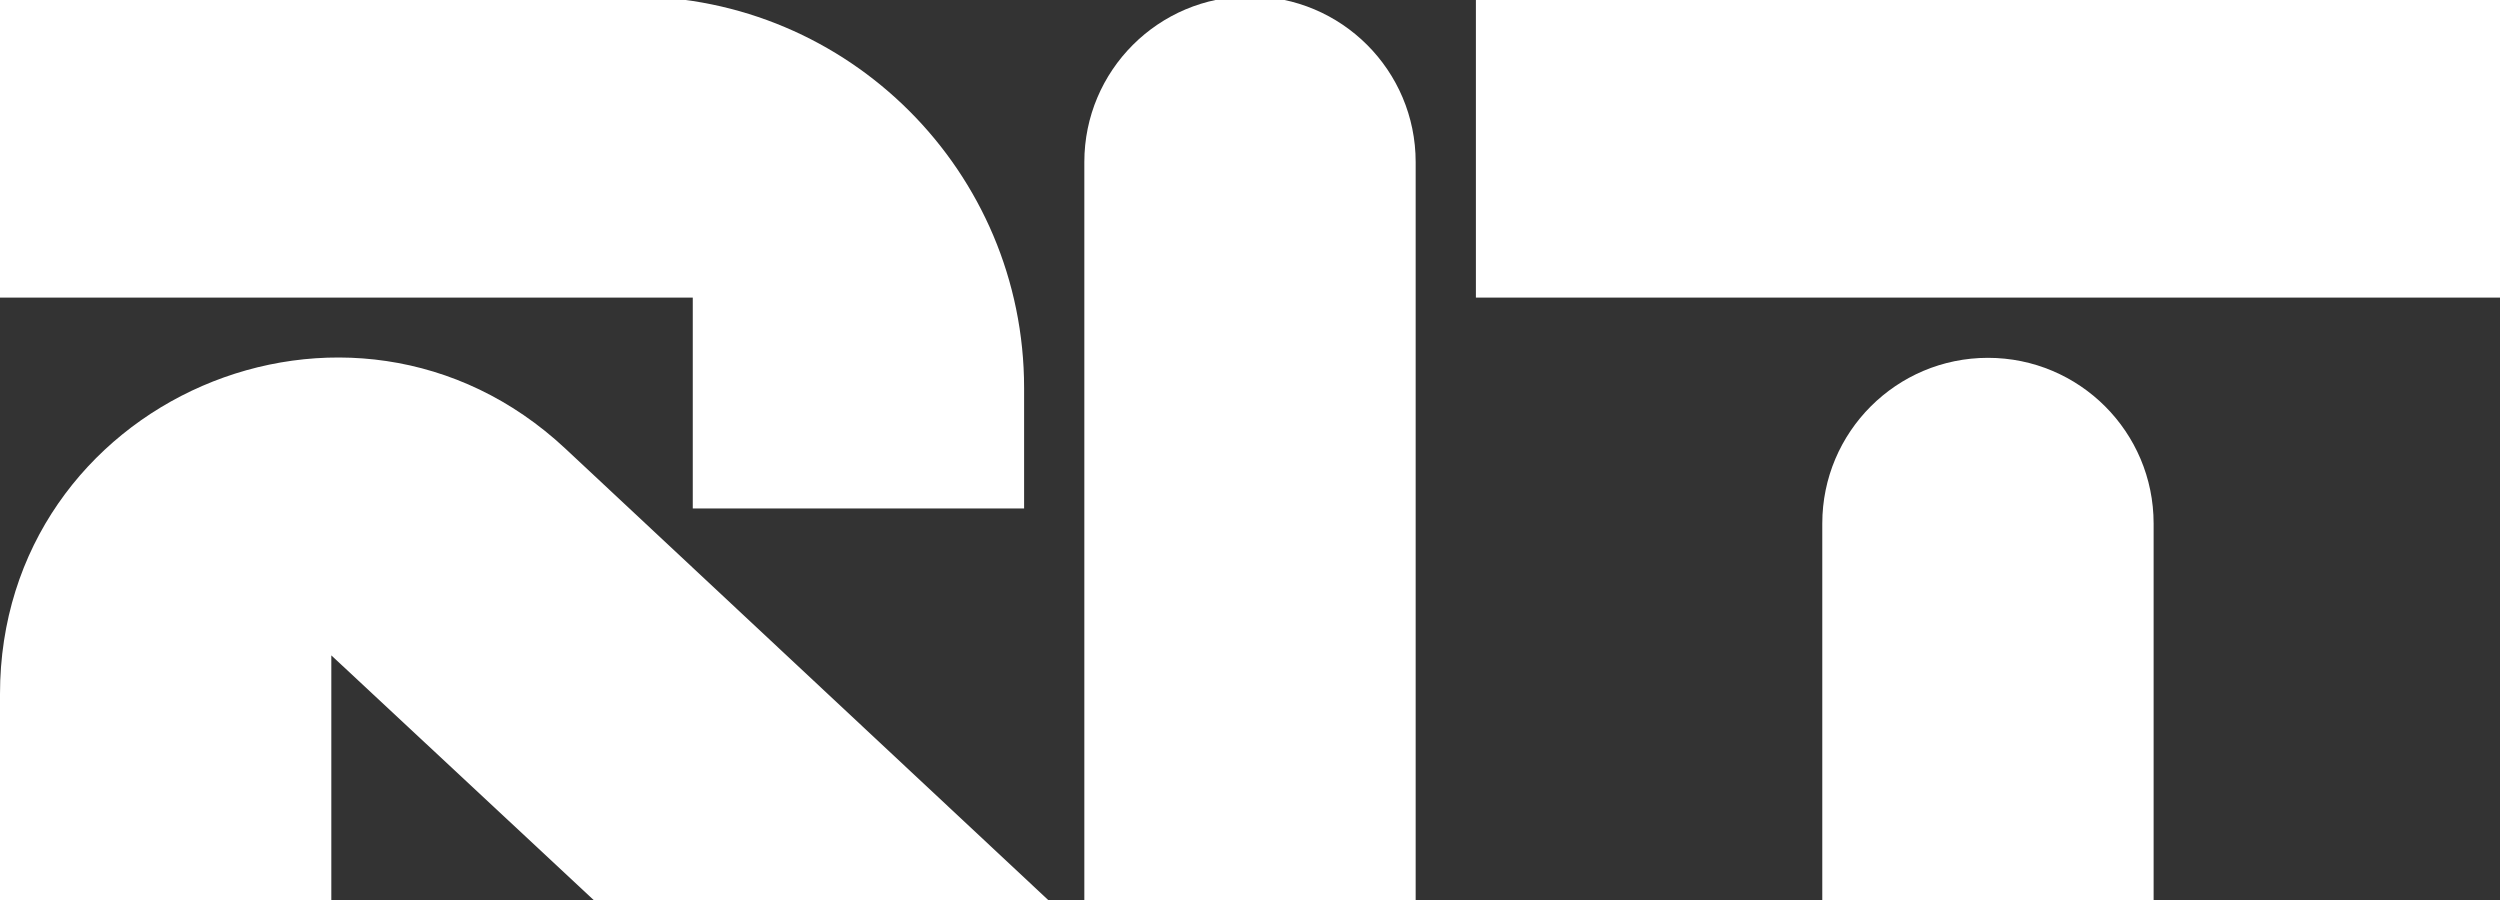
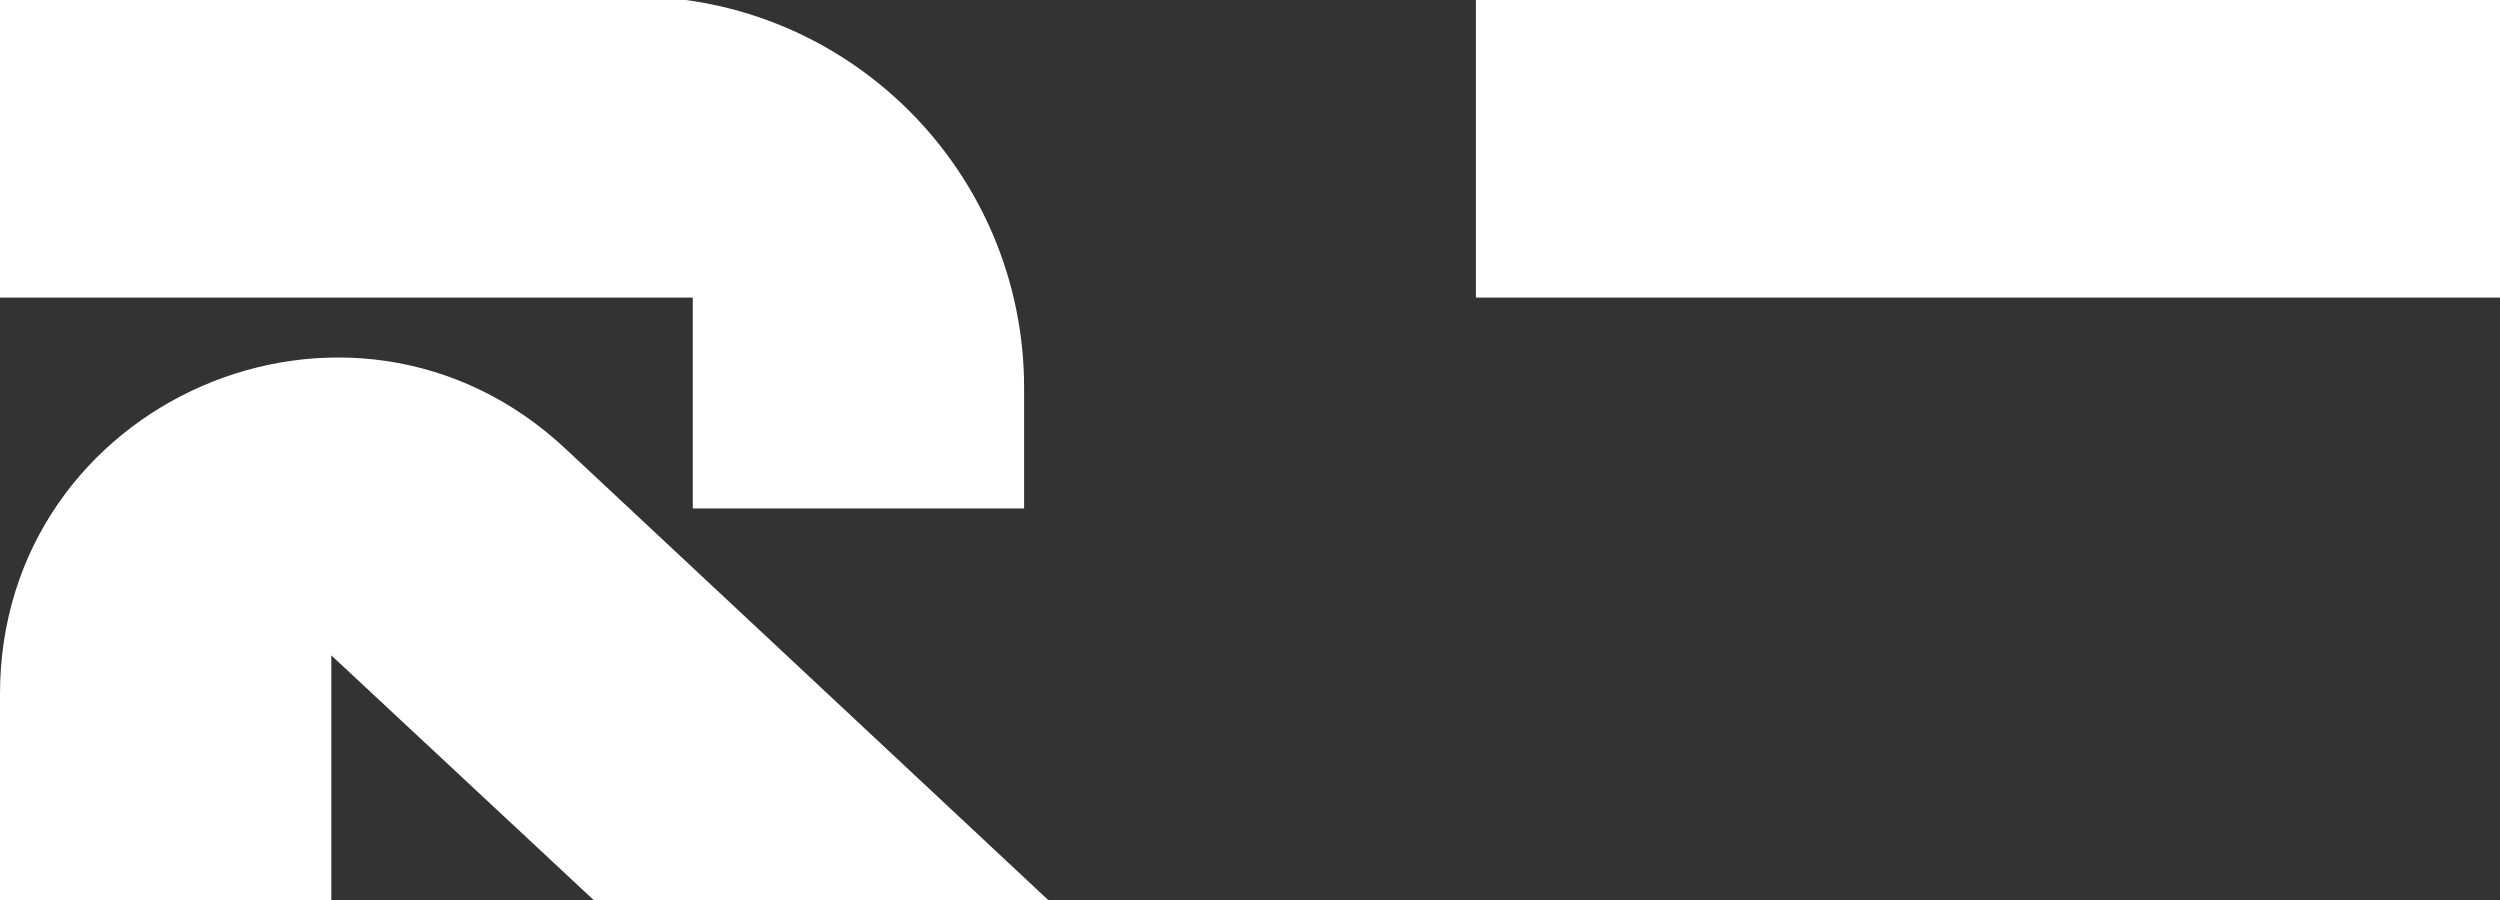
<svg xmlns="http://www.w3.org/2000/svg" xml:space="preserve" width="105.833mm" height="38.1mm" version="1.1" style="shape-rendering:geometricPrecision; text-rendering:geometricPrecision; image-rendering:optimizeQuality; fill-rule:evenodd; clip-rule:evenodd" viewBox="0 0 10583.32 3810">
  <rect x="0" y="0" width="10583.32" height="3810" fill="#333333" stroke="none" />
  <defs>
    <style type="text/css"> .fil0 {fill:white;fill-rule:nonzero} </style>
  </defs>
  <g id="Слой_x0020_1">
-     <path class="fil0" d="M5291.66 -15.31c-387.31,0 -701.32,313.99 -701.32,701.31l0 3124 1402.64 0 0 -3124c0,-387.32 -314,-701.31 -701.32,-701.31z" />
-     <path class="fil0" d="M8415.65 1514.81c-387.31,0 -701.32,313.98 -701.32,701.31l0 1593.88 1402.64 0 0 -1593.88c0,-387.33 -313.97,-701.31 -701.32,-701.31z" />
    <polygon class="fil0" points="10583.33,-15.31 6247.97,-15.31 6247.97,1259.79 10583.33,1259.79 " />
    <path class="fil0" d="M-0.01 -15.31l0 1275.1 2932.73 0 0 892.57 1402.63 0 0 -510.04c0,-915.49 -742.14,-1657.63 -1657.65,-1657.63l-2677.71 0z" />
    <path class="fil0" d="M4437.34 3810l-2043.51 -1910.49c-908.83,-849.64 -2393.84,-205.06 -2393.84,1039.05l0 25.01 0 846.43 1402.61 0 0 -1035.6 1110.52 1035.6 1924.22 0z" />
  </g>
</svg>